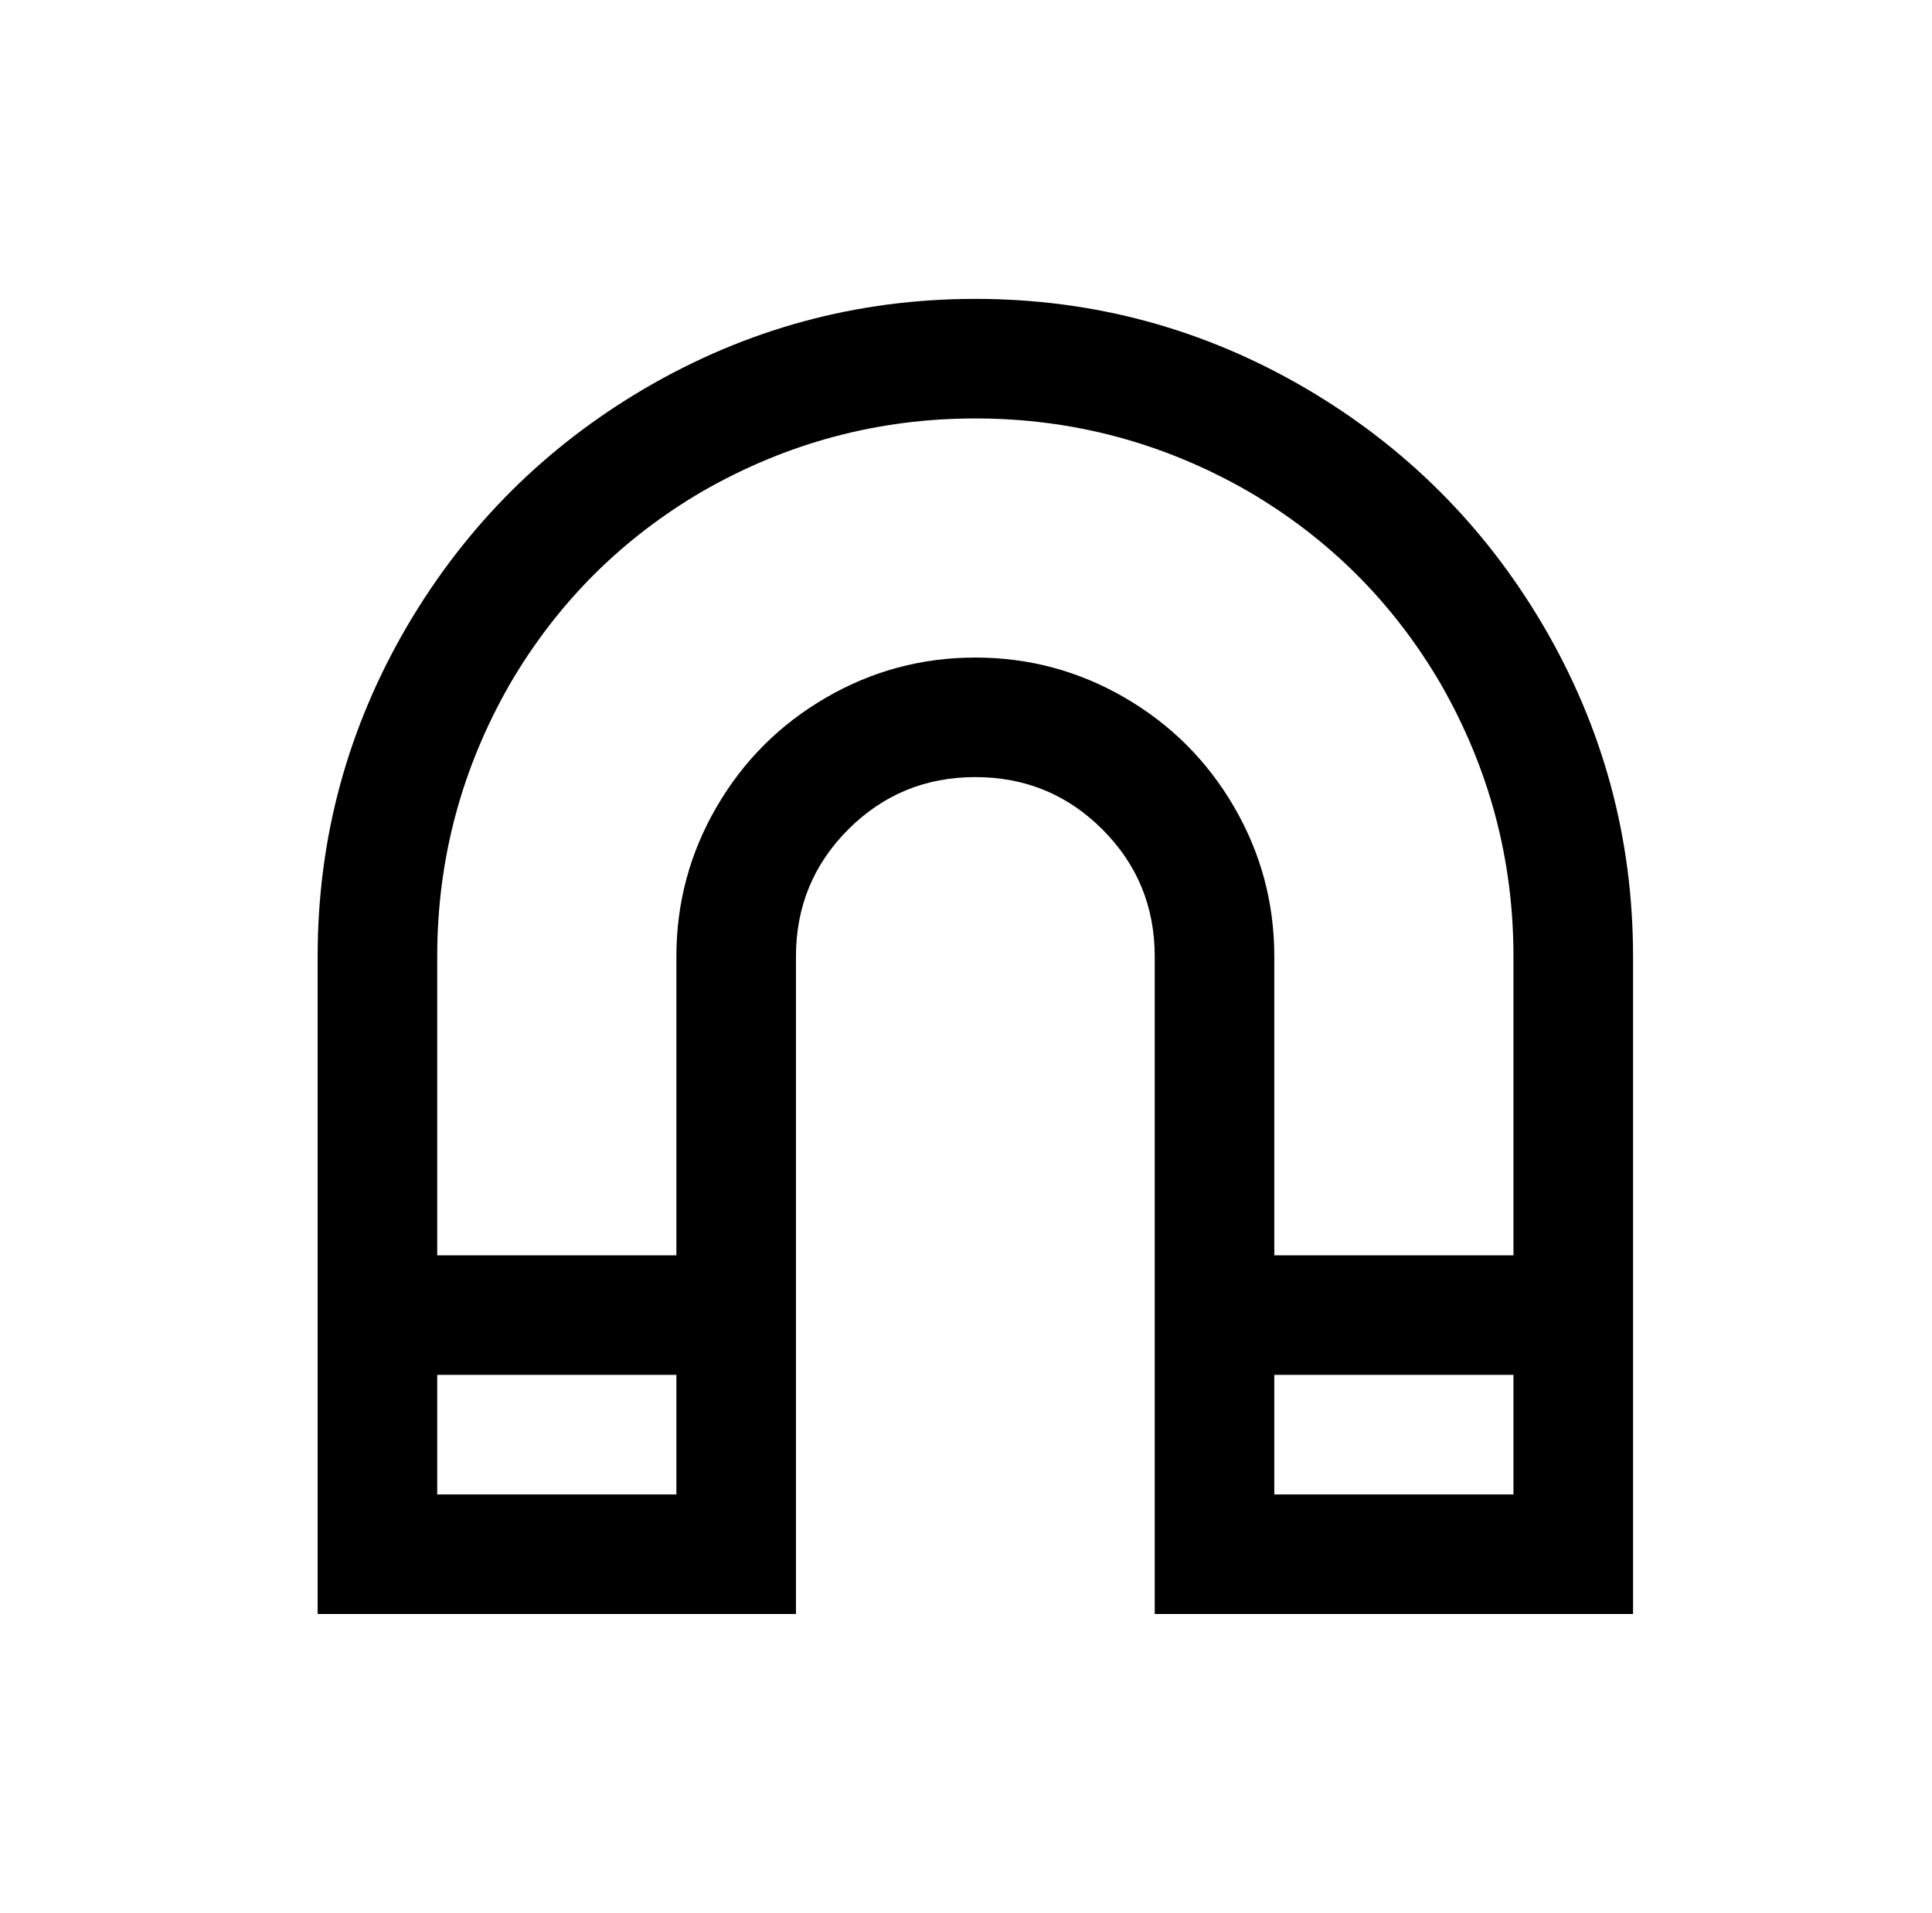
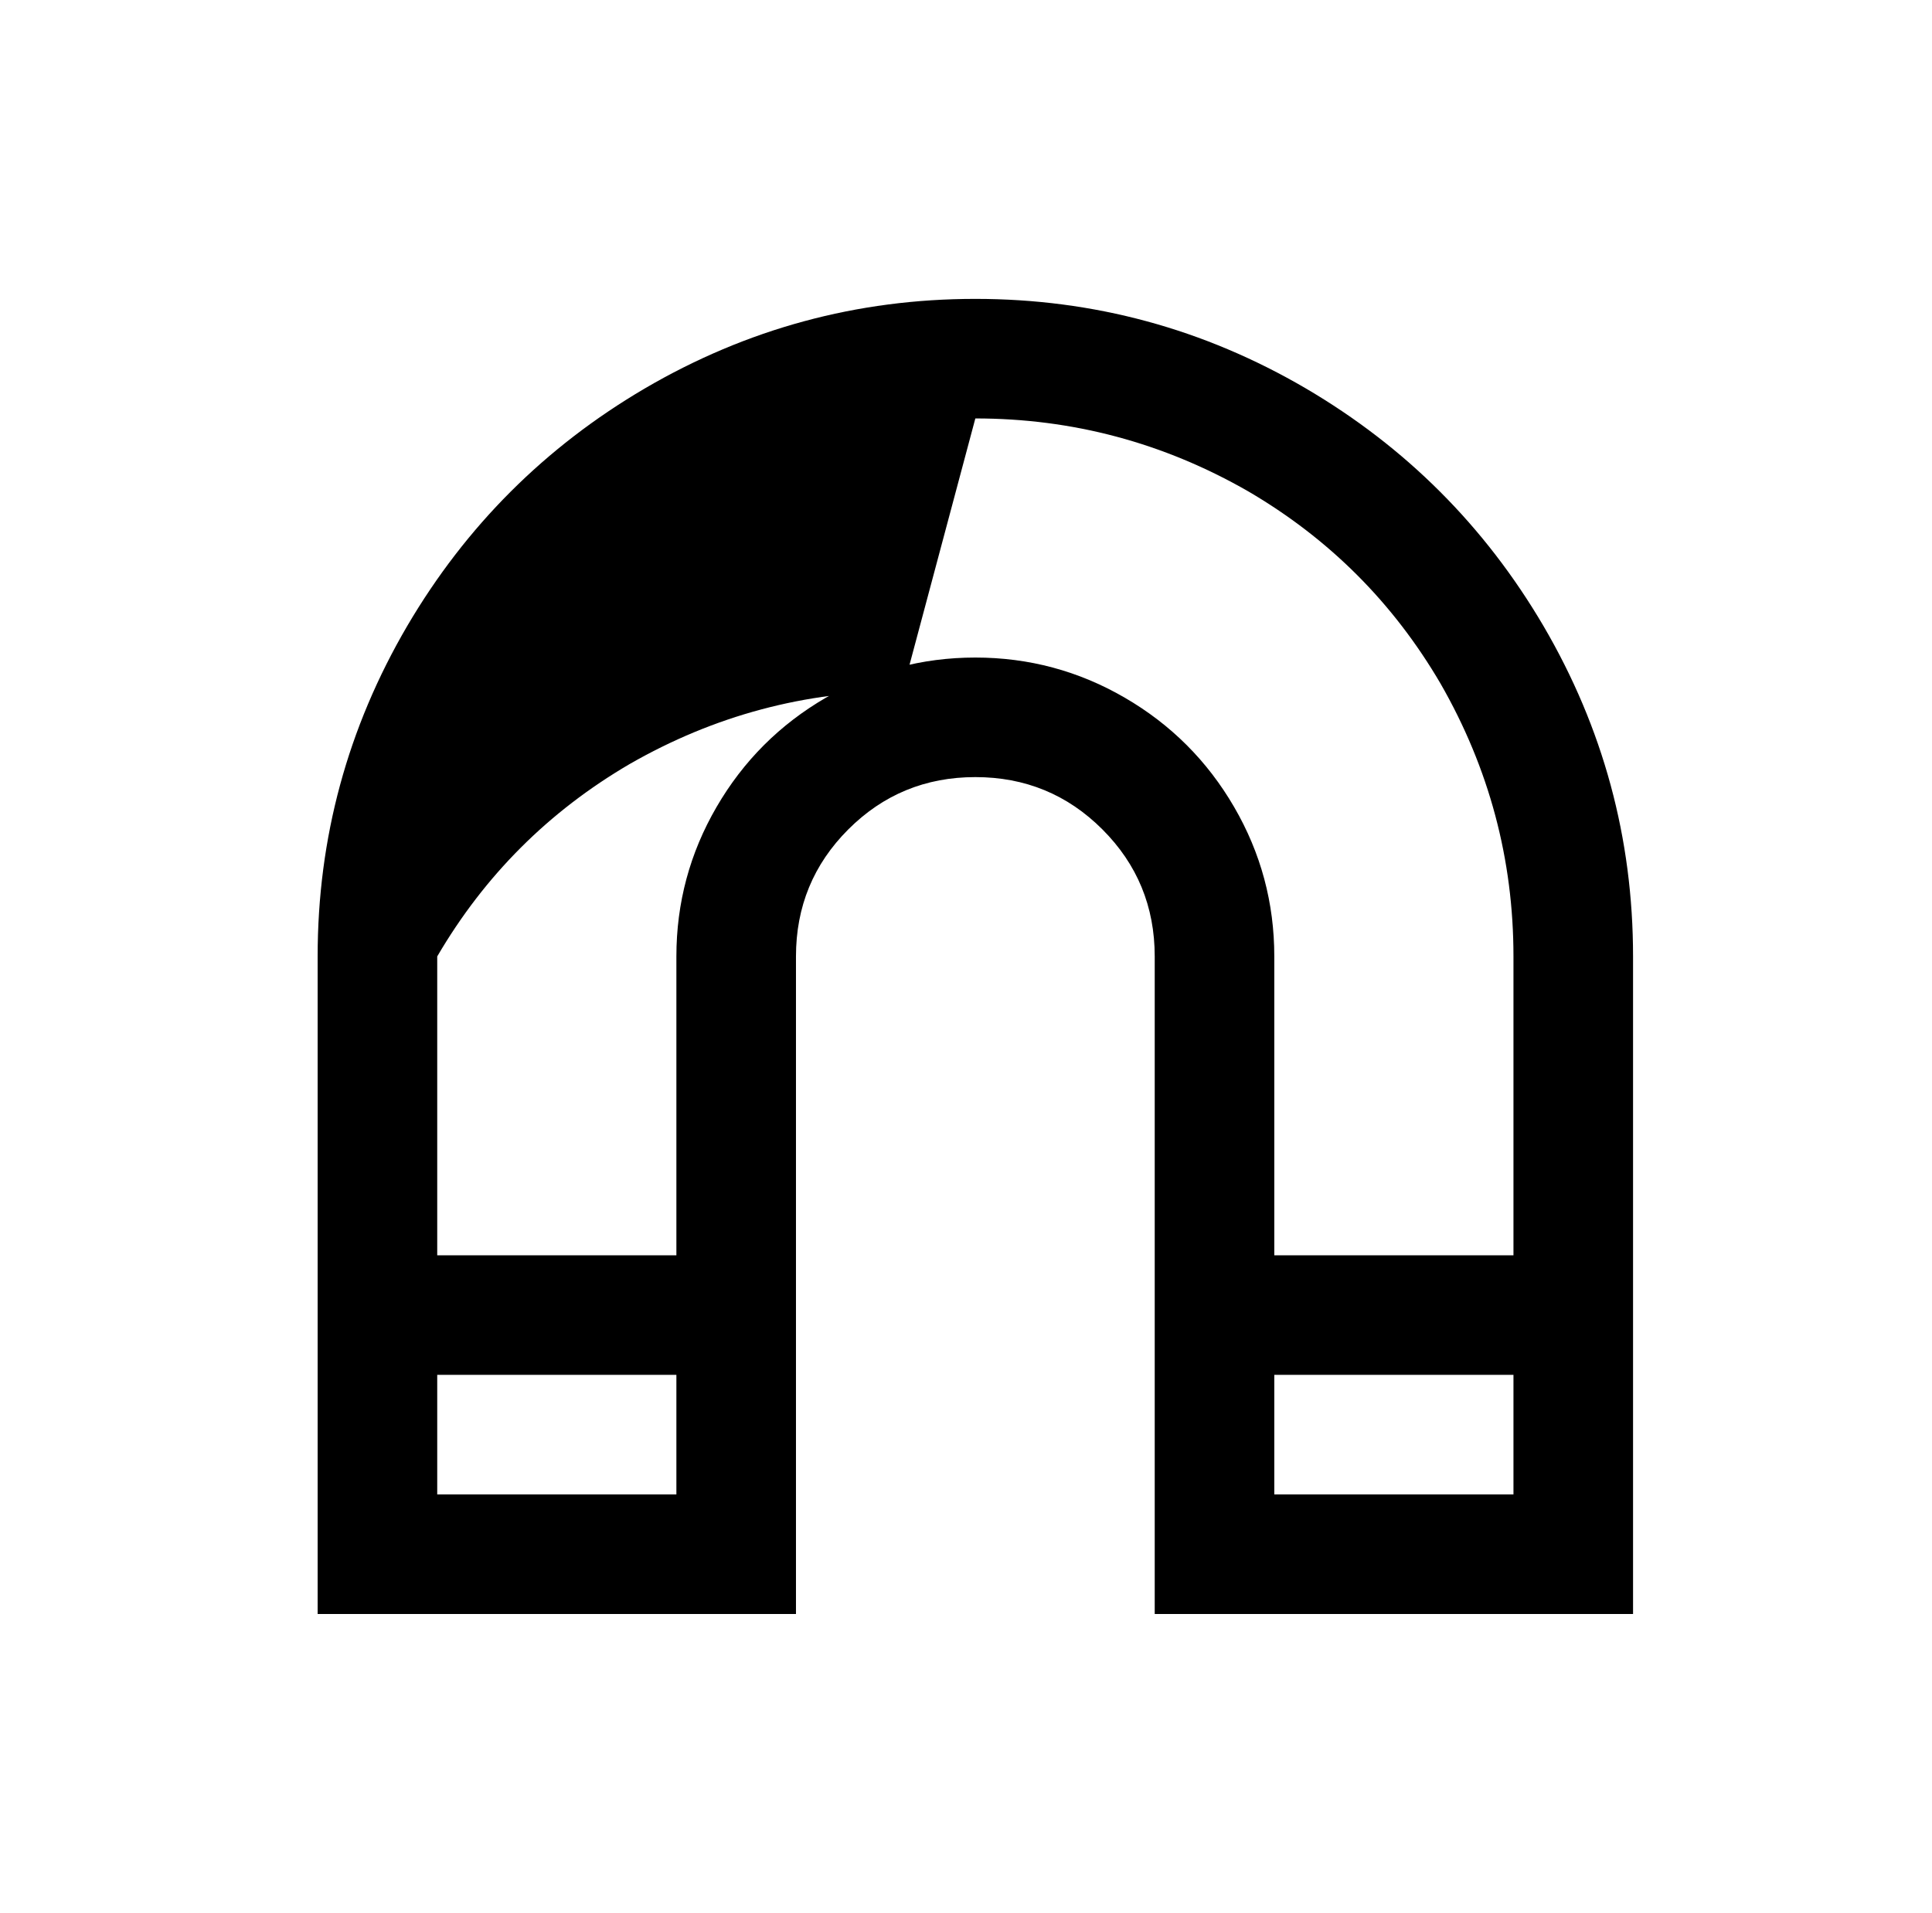
<svg xmlns="http://www.w3.org/2000/svg" version="1.1" viewBox="-10 0 1034 1024">
-   <path fill="currentColor" d="M512 160q-95 0 -177 48q-80 47 -127 127q-48 82 -48 177v352h256v-352q0 -40 28 -68t68 -28t68 28t28 68v352h256v-352q0 -95 -48 -177q-47 -80 -127 -127q-82 -48 -177 -48zM512 224q78 0 146 39q65 38 103 103q39 68 39 146v160h-128v-160q0 -43 -21.5 -80t-58.5 -58.5 t-80 -21.5t-80 21.5t-58.5 58.5t-21.5 80v160h-128v-160q0 -78 39 -146q38 -65 103 -103q68 -39 146 -39zM224 736h128v64h-128v-64zM672 736h128v64h-128v-64z" />
+   <path fill="currentColor" d="M512 160q-95 0 -177 48q-80 47 -127 127q-48 82 -48 177v352h256v-352q0 -40 28 -68t68 -28t68 28t28 68v352h256v-352q0 -95 -48 -177q-47 -80 -127 -127q-82 -48 -177 -48zM512 224q78 0 146 39q65 38 103 103q39 68 39 146v160h-128v-160q0 -43 -21.5 -80t-58.5 -58.5 t-80 -21.5t-80 21.5t-58.5 58.5t-21.5 80v160h-128v-160q38 -65 103 -103q68 -39 146 -39zM224 736h128v64h-128v-64zM672 736h128v64h-128v-64z" />
</svg>